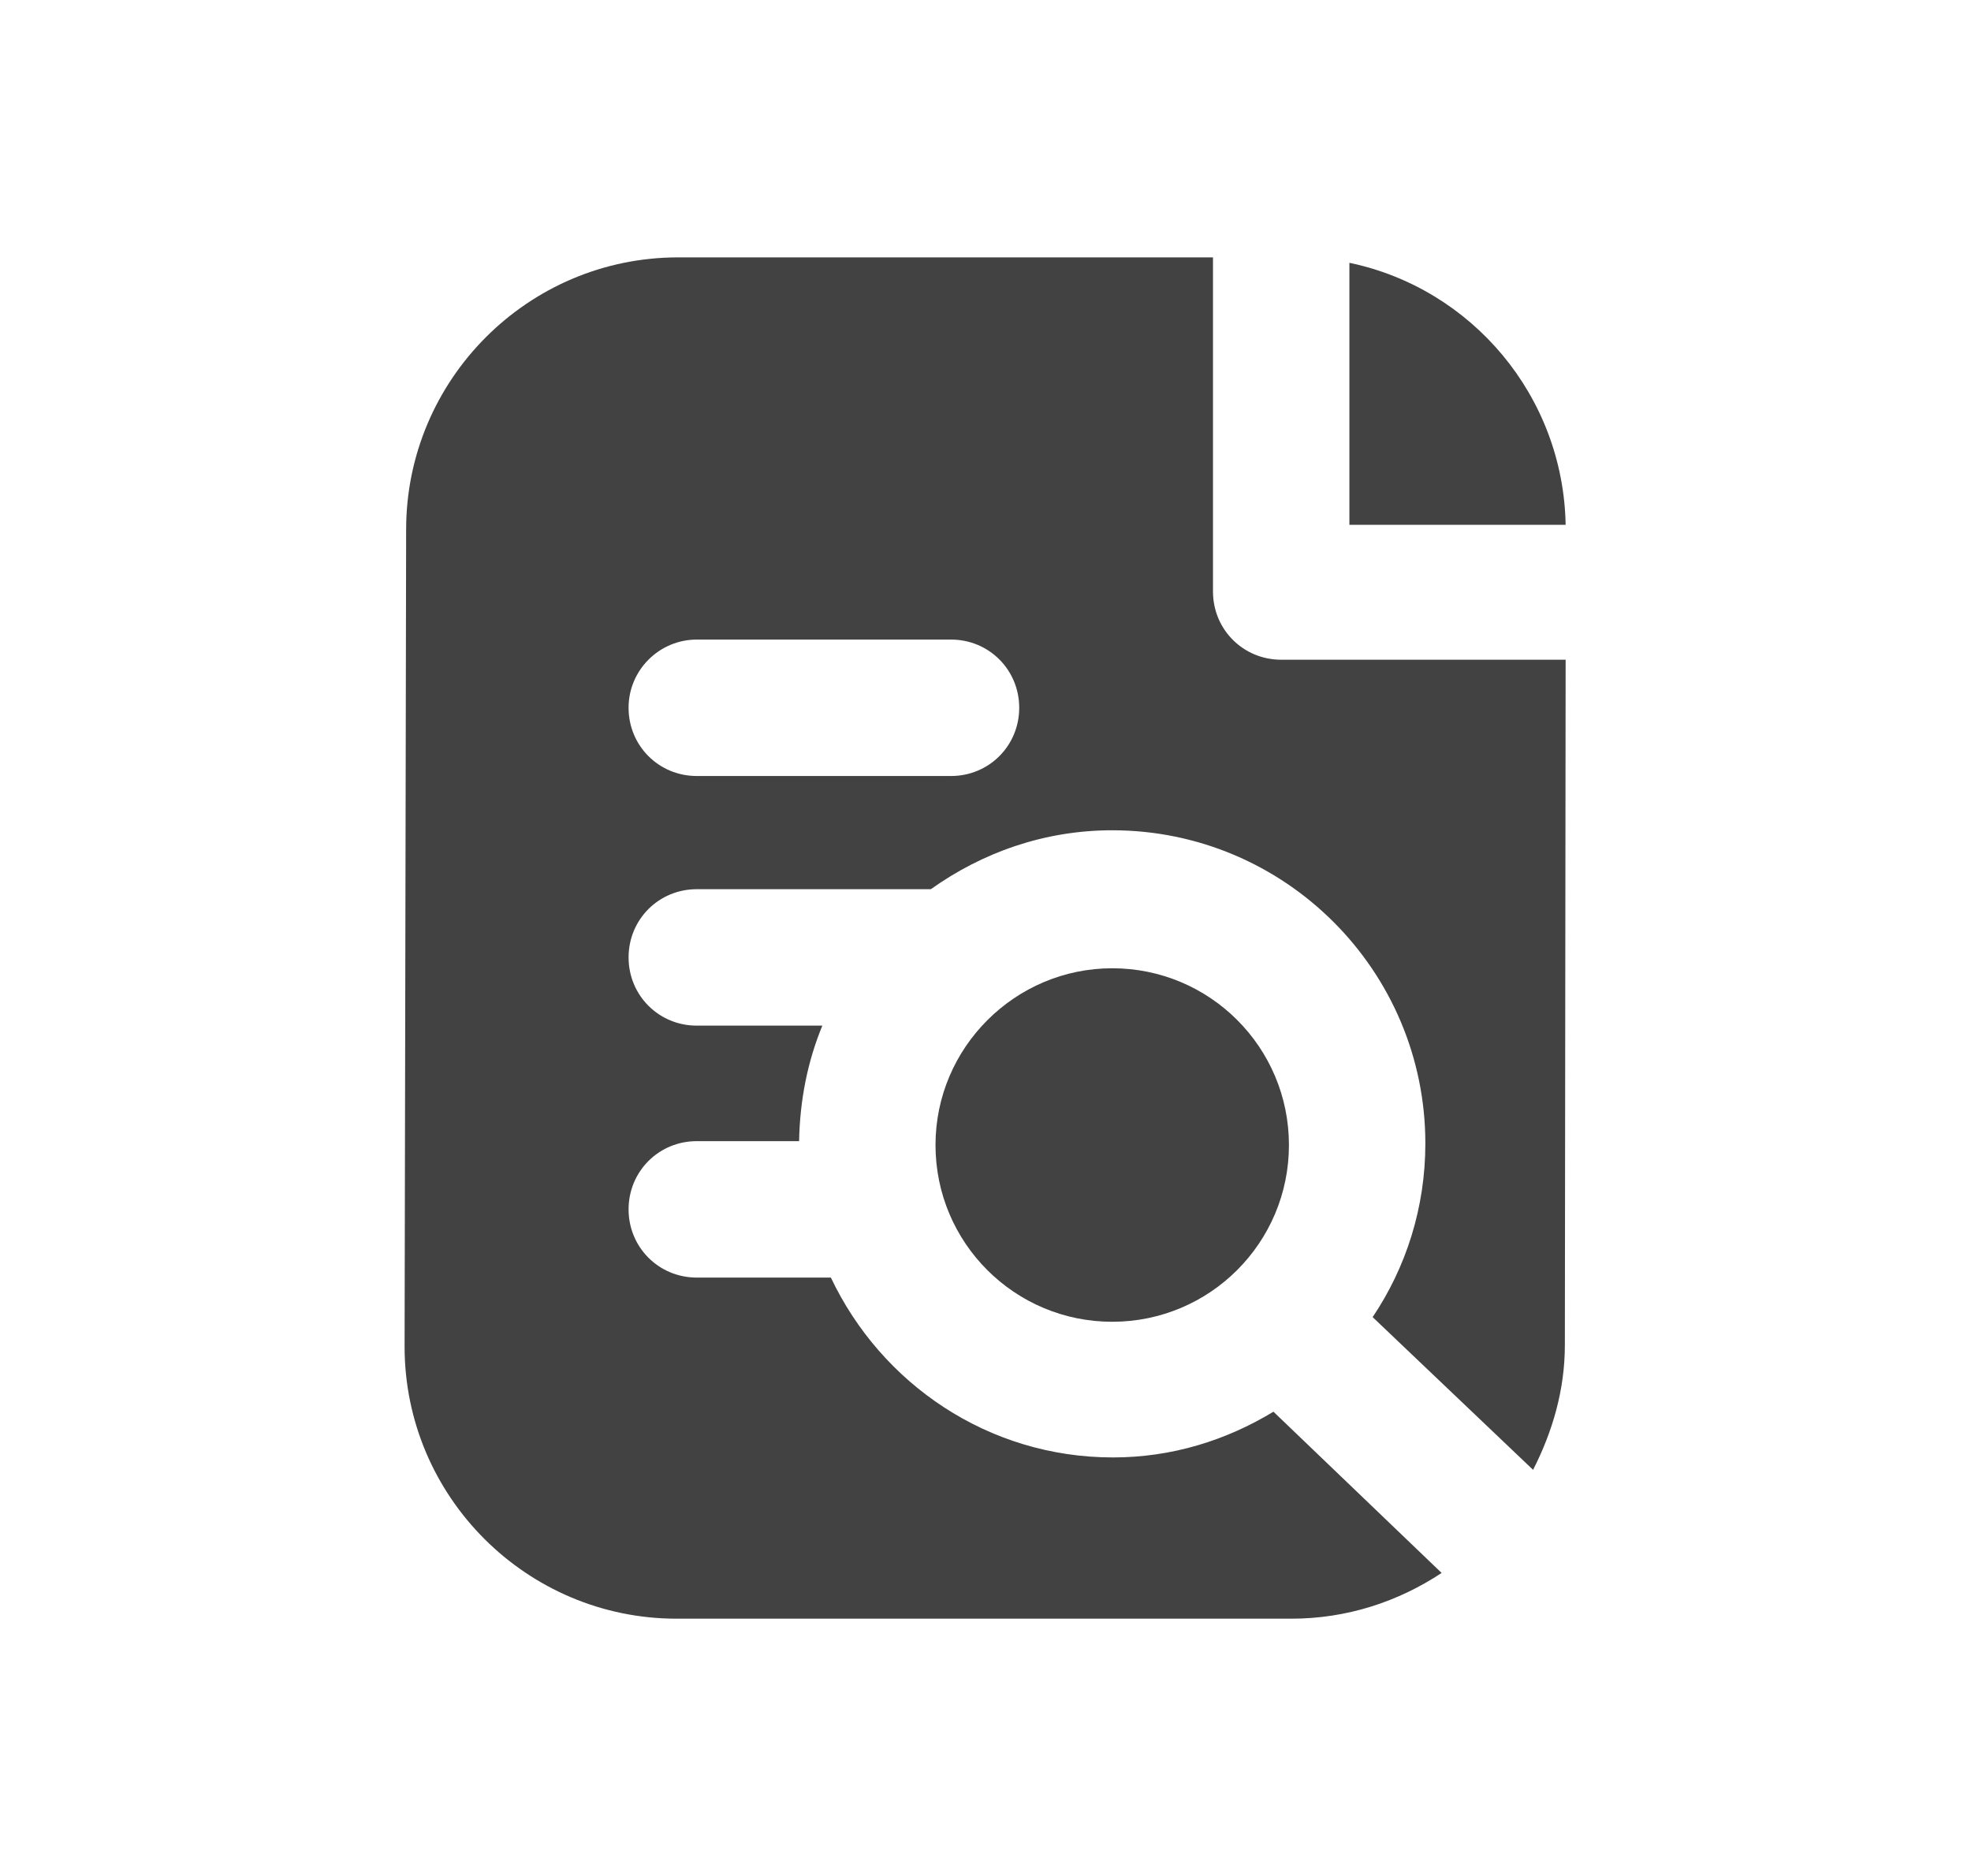
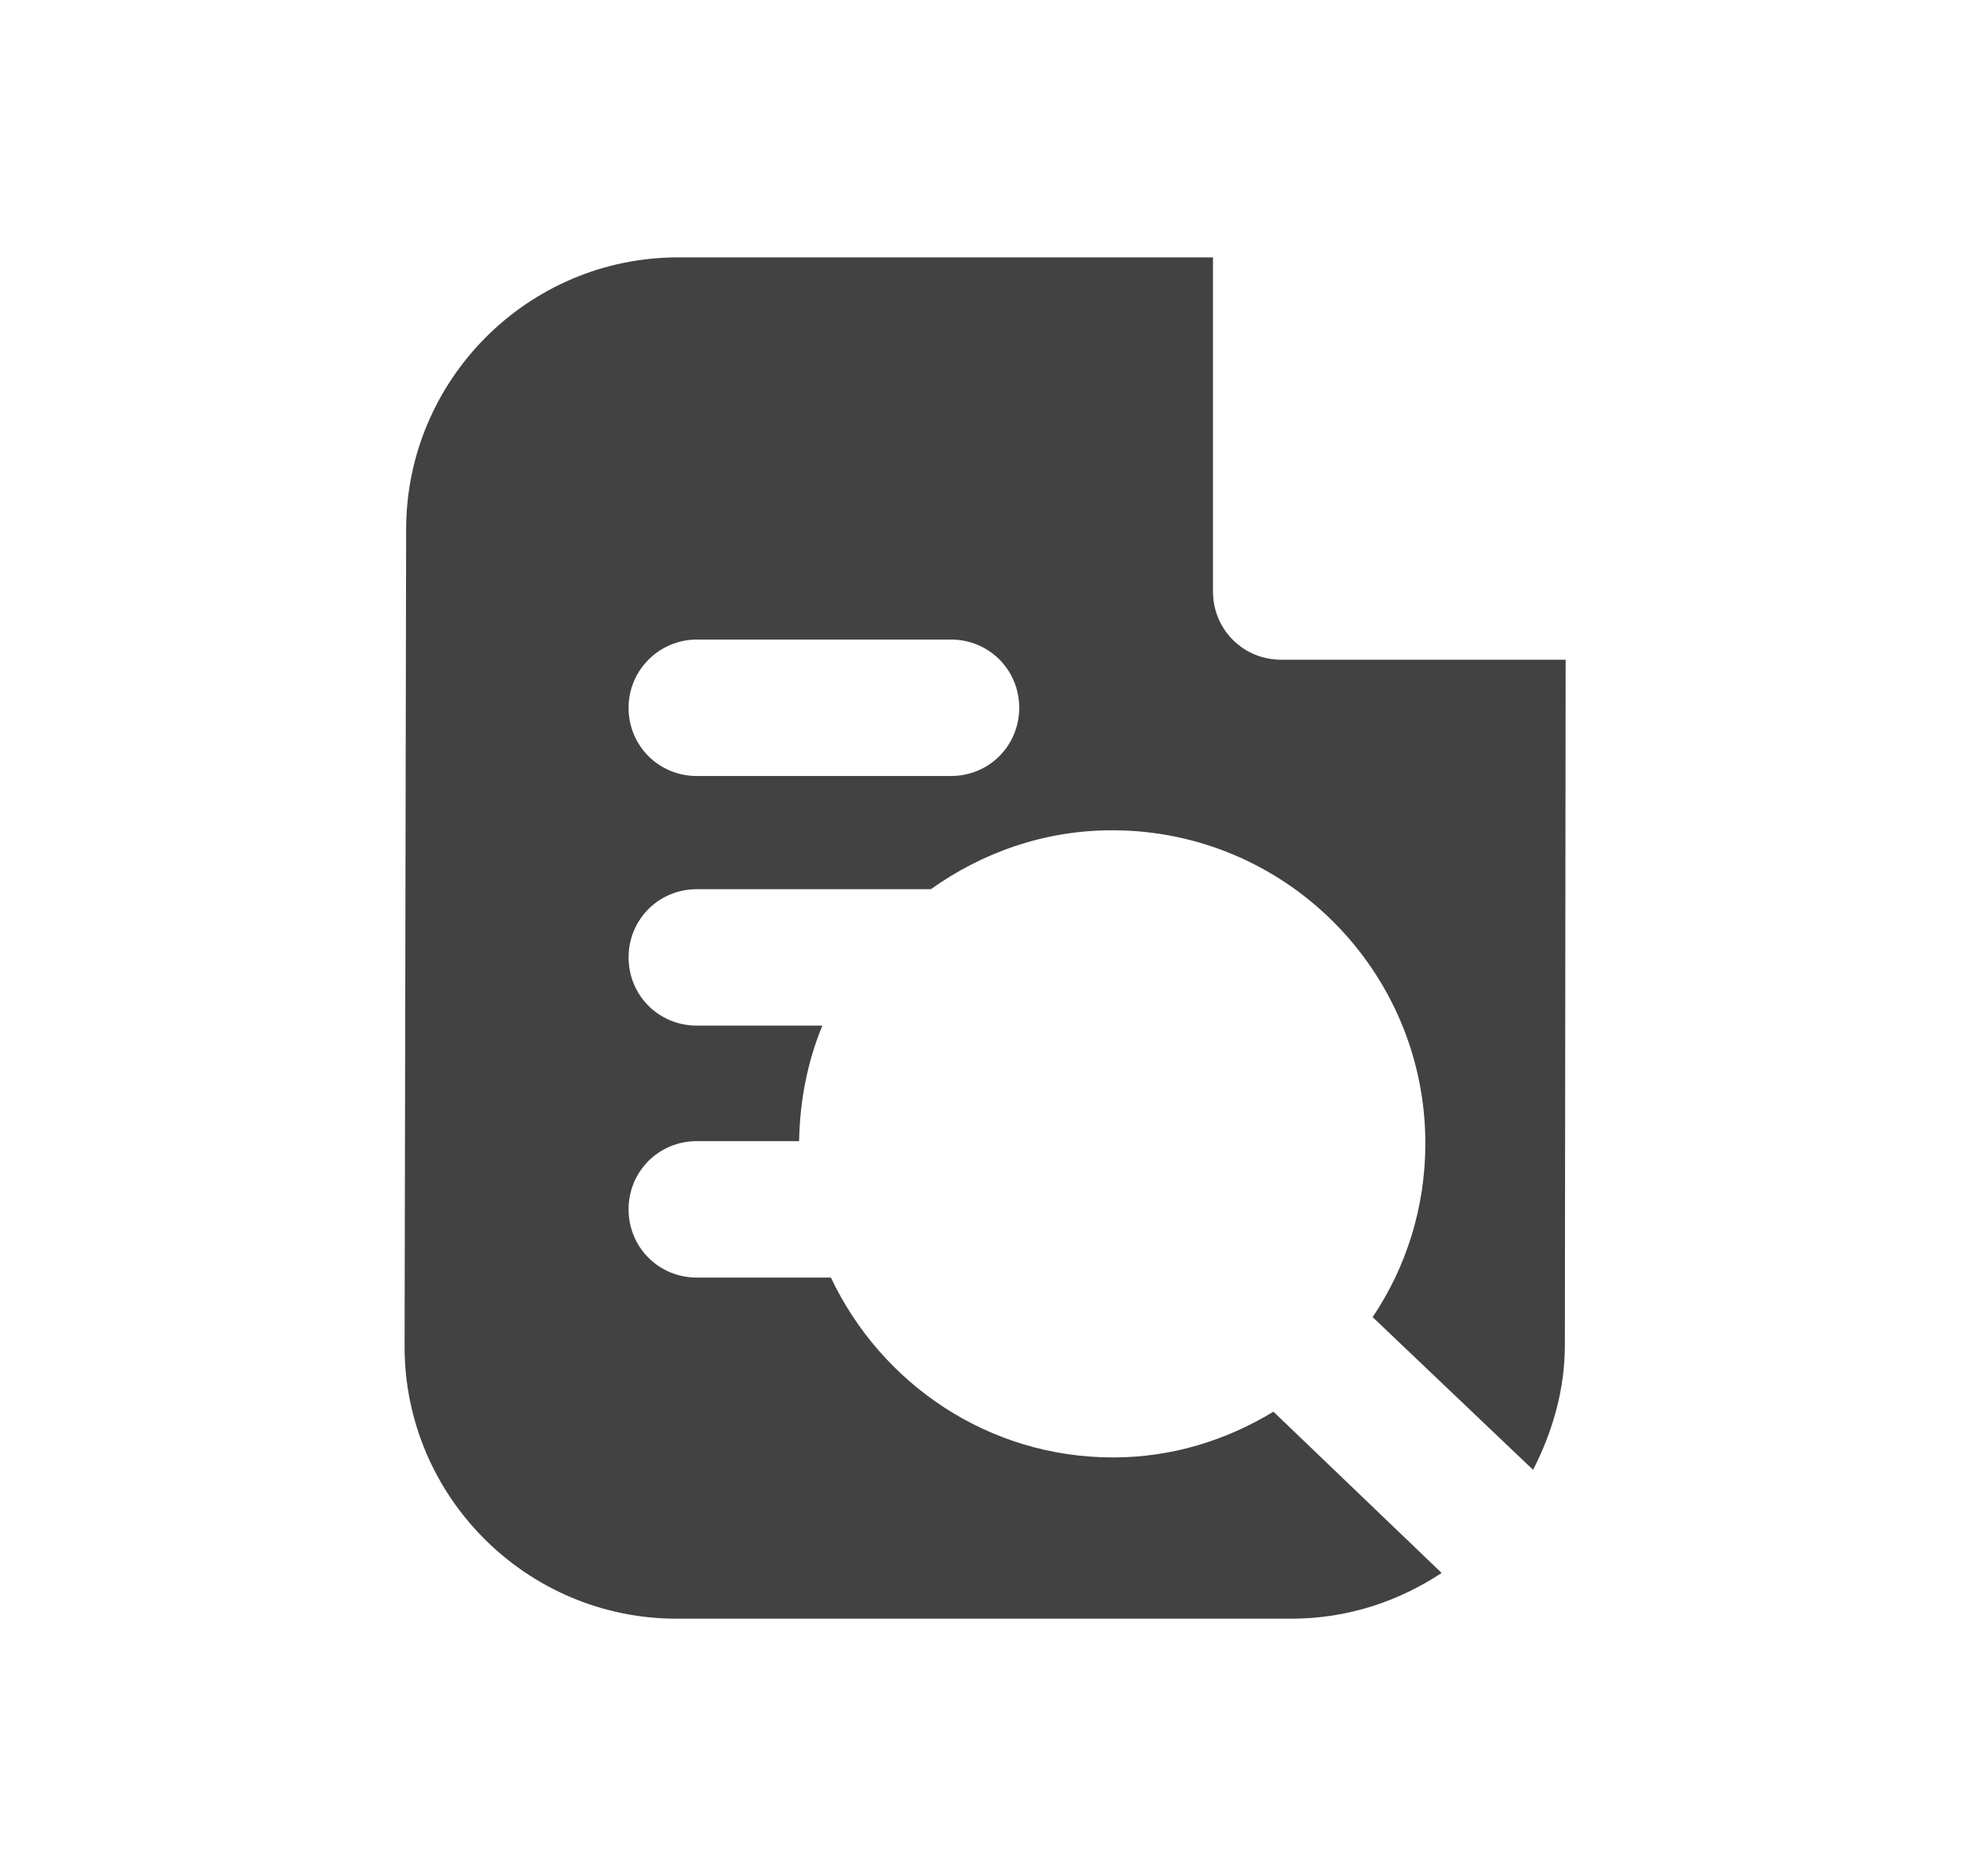
<svg xmlns="http://www.w3.org/2000/svg" id="katman_1" x="0px" y="0px" viewBox="0 0 254.3 242" style="enable-background:new 0 0 254.3 242;" xml:space="preserve">
  <style type="text/css">	.st0{fill:#424242;}</style>
  <g id="Business-analysis_00000174581714549473912400000007885177915352552638_">
-     <path class="st0" d="M174.1,67.7H202c-0.3-16.6-12.1-30.5-27.9-33.8V67.7z" />
-     <path class="st0" d="M120.7,147.7c0,12.6,10.2,22.8,22.8,22.8c12.6,0,22.8-10.2,22.8-22.8c0-12.6-10.2-22.8-22.8-22.8  C131,124.9,120.7,135.1,120.7,147.7z" />
    <path class="st0" d="M164.3,182.1c-6.1,3.7-13.1,5.9-20.7,5.9c-16.1,0-29.9-9.5-36.4-23.2H89.9c-4.9,0-8.8-3.9-8.8-8.8  c0-4.9,3.9-8.8,8.8-8.8h13.2c0.1-5.3,1.1-10.3,3-14.9H89.9c-4.9,0-8.8-3.9-8.8-8.8c0-4.9,3.9-8.8,8.8-8.8h30.2  c6.6-4.7,14.6-7.6,23.4-7.6c22.3,0,40.4,18.1,40.4,40.4c0,8.3-2.5,16-6.8,22.4l20.7,19.7c2.5-4.9,4.1-10.3,4.1-16.1l0.1-88.4h-36.7  c-4.9,0-8.8-3.9-8.8-8.8V33.2h-69c-19.4,0-35.1,15.8-35.1,35.1l-0.2,105.4c0,0,0,0,0,0c0,19.4,15.8,35.1,35.1,35.1h79.3  c7.2,0,13.8-2.2,19.4-5.9L164.3,182.1z M89.9,82.5h32.8c4.9,0,8.8,3.9,8.8,8.8s-3.9,8.8-8.8,8.8H89.9c-4.9,0-8.8-3.9-8.8-8.8  S85.1,82.5,89.9,82.5z" />
  </g>
</svg>